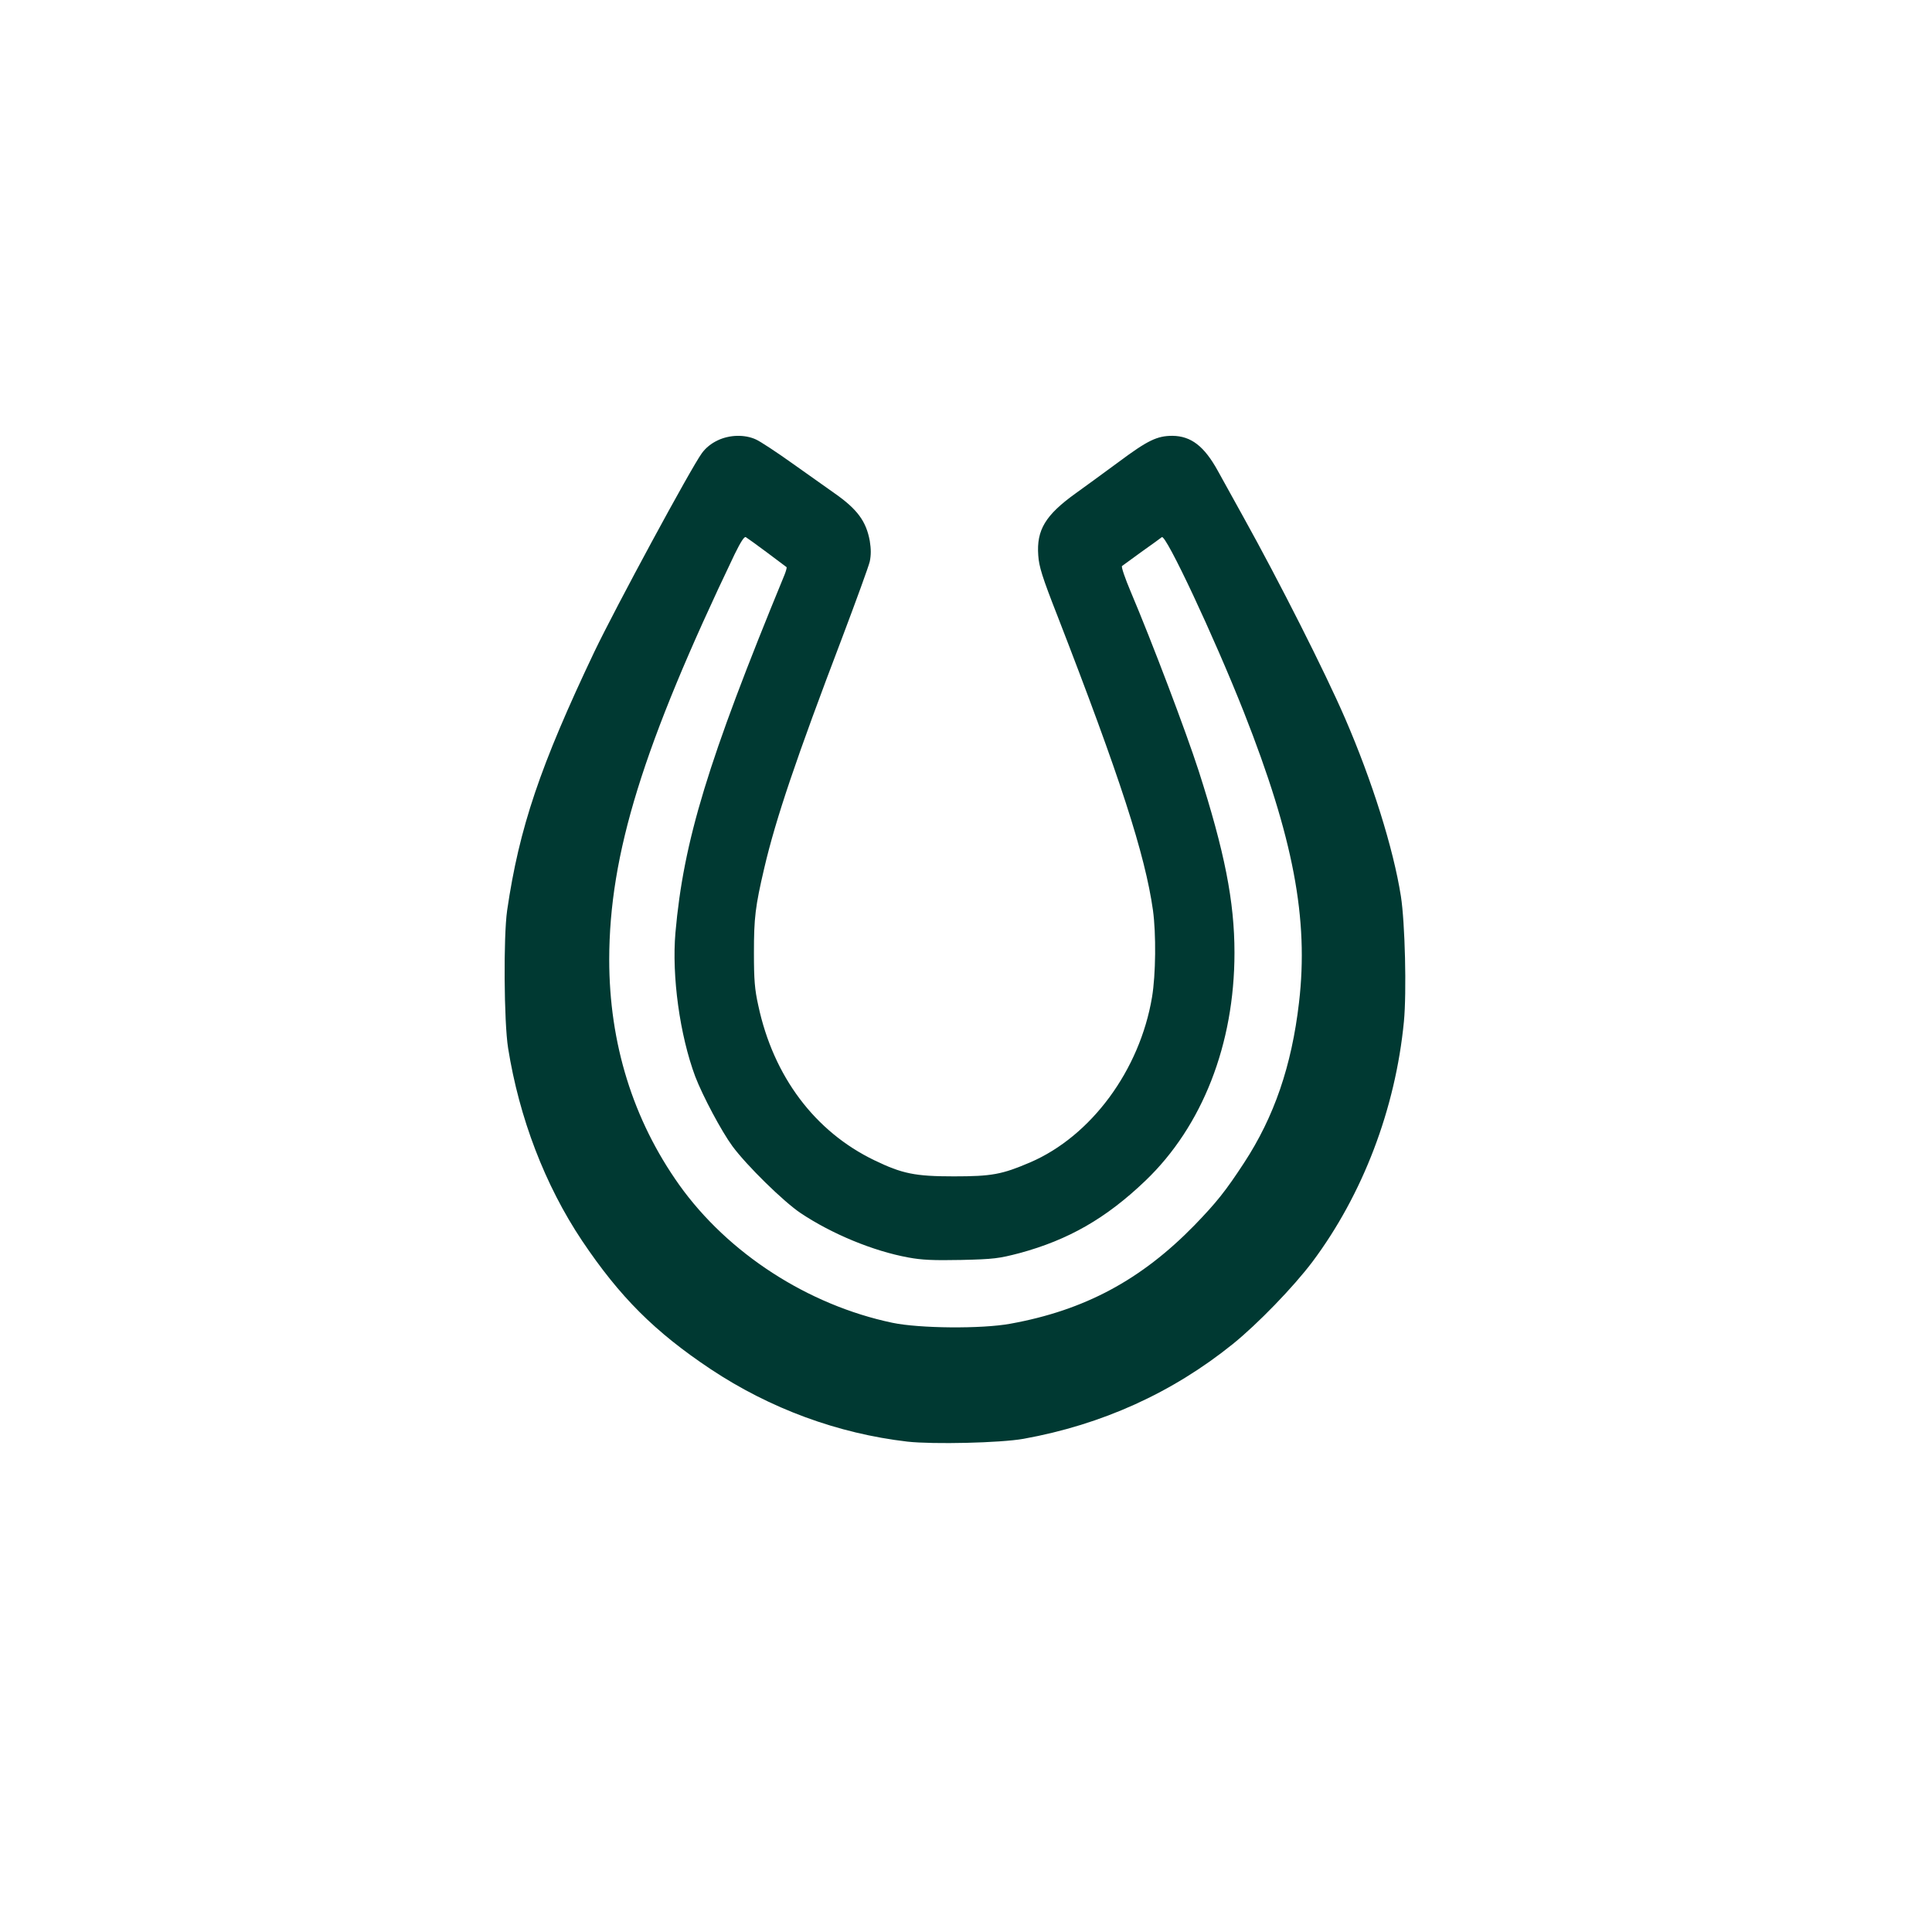
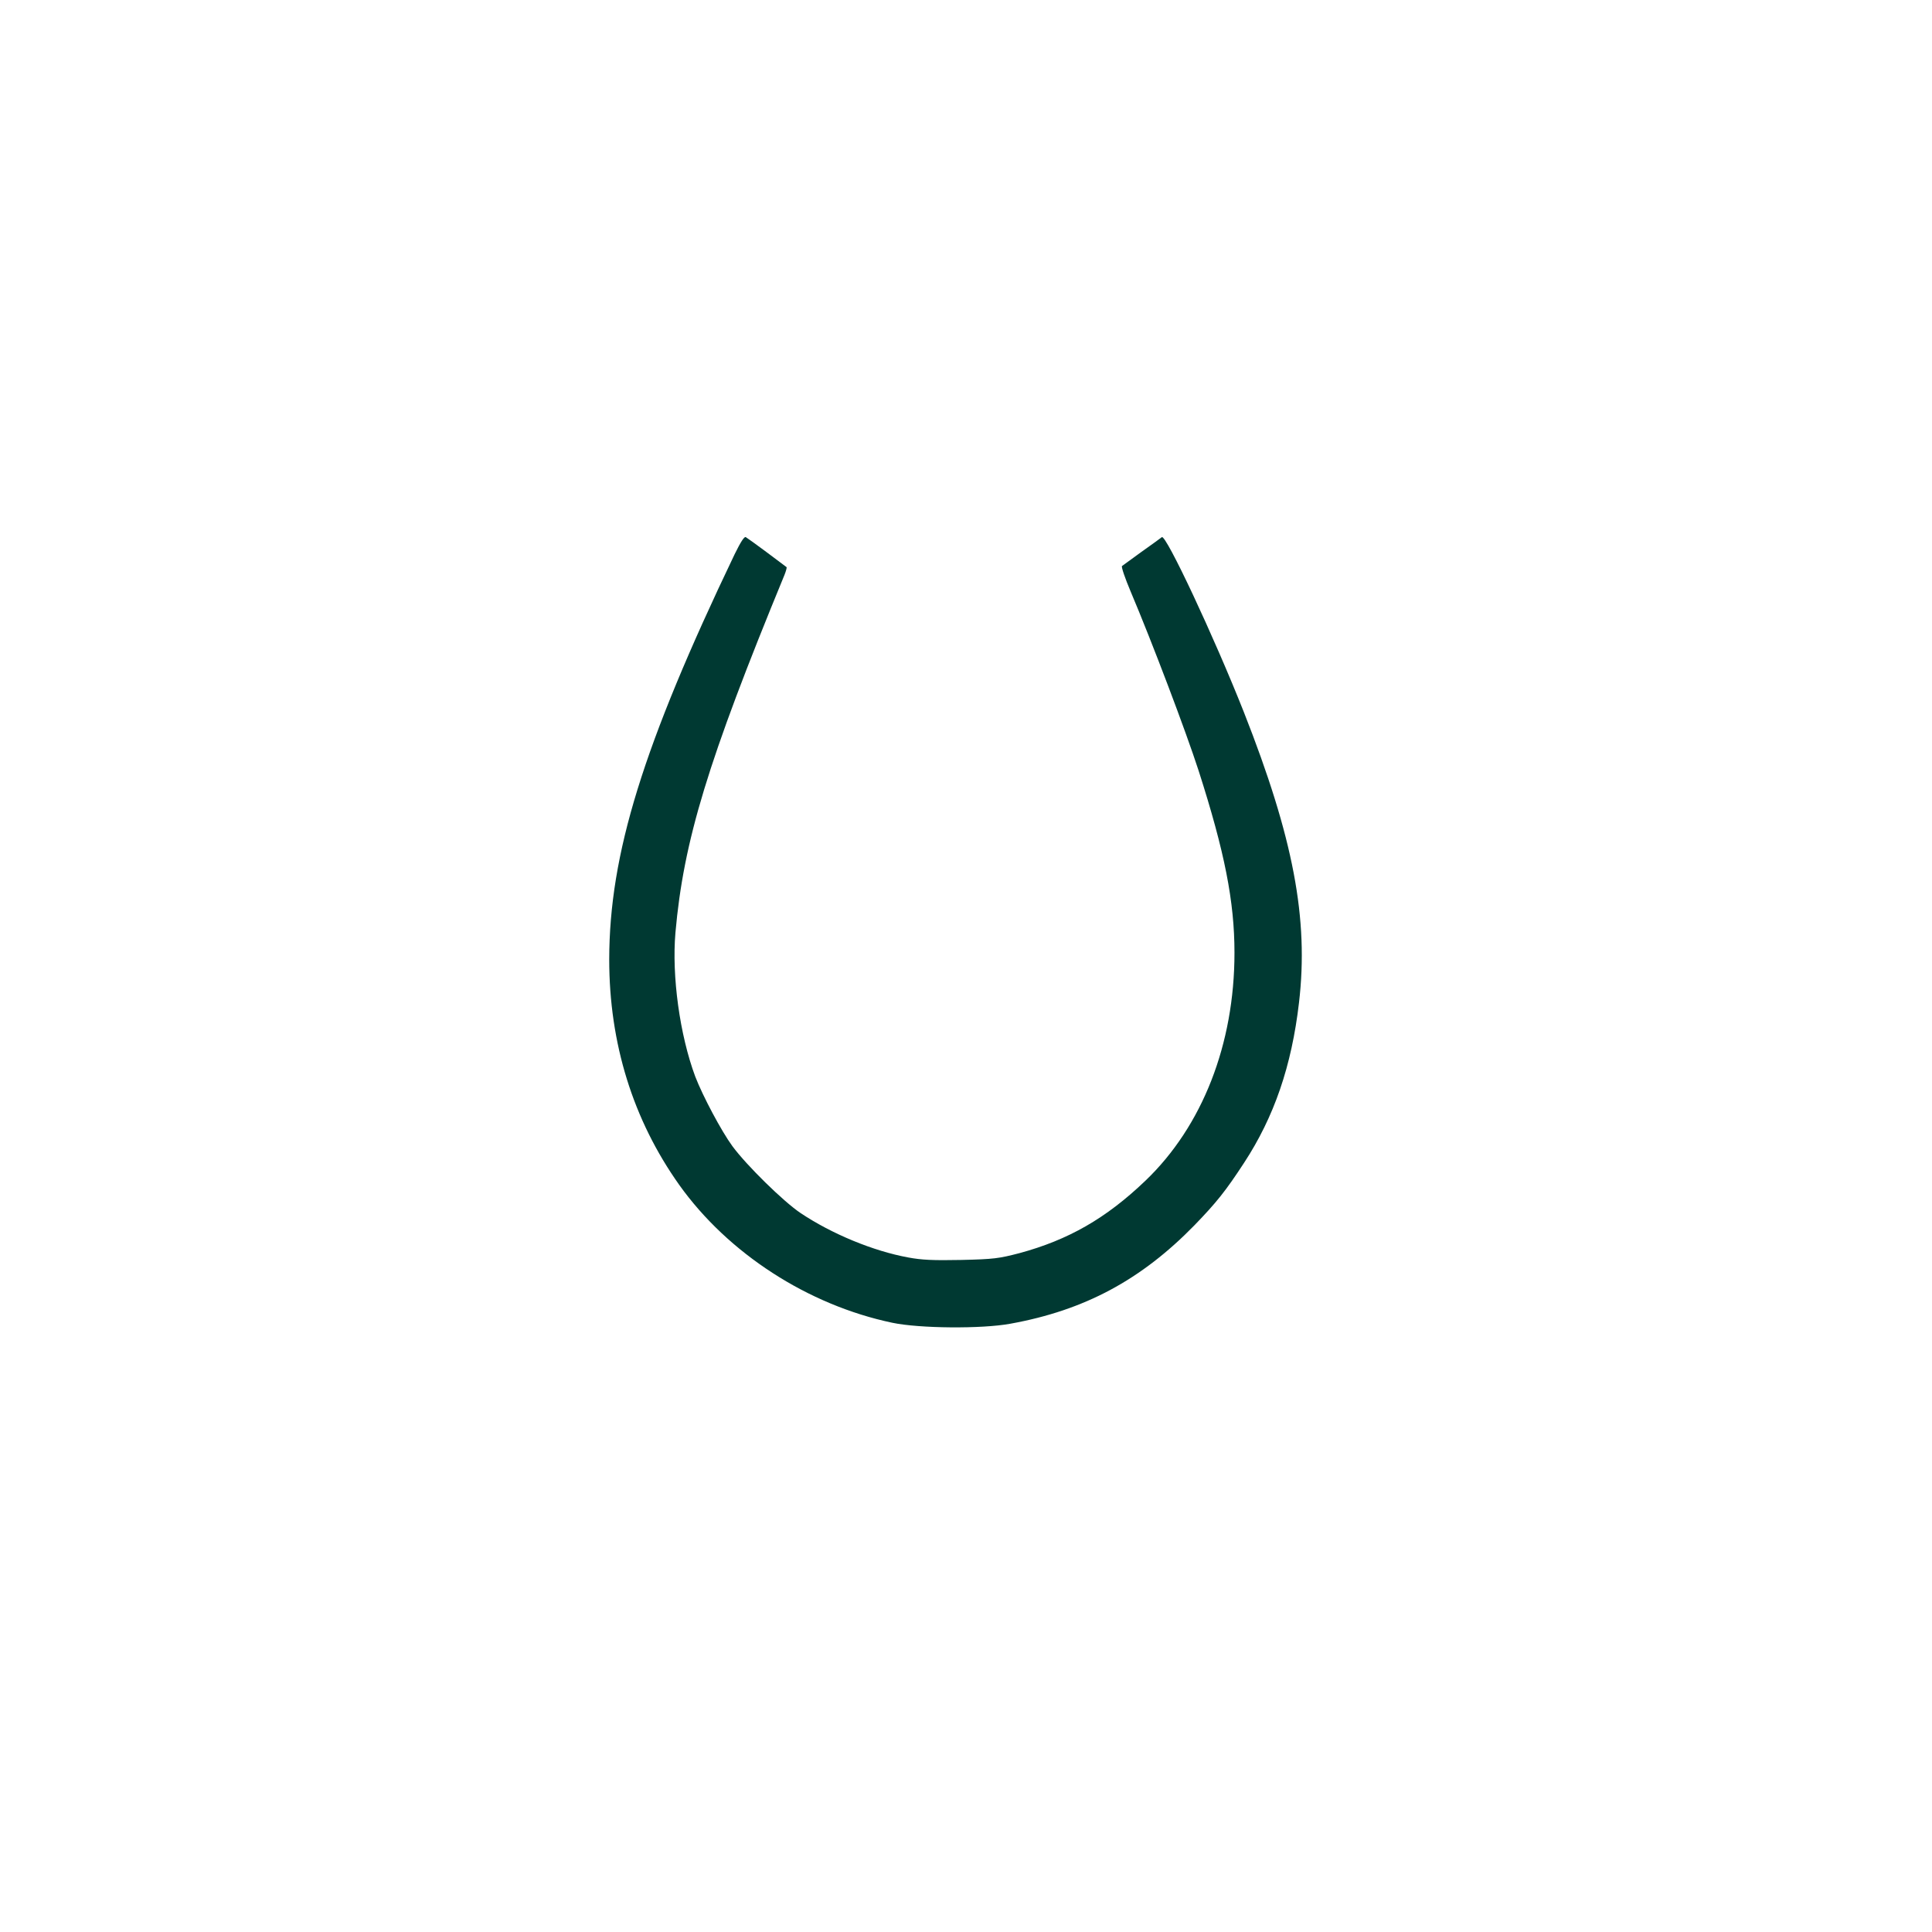
<svg xmlns="http://www.w3.org/2000/svg" version="1.0" width="1024pt" height="1024pt" viewBox="0 0 1024 1024" preserveAspectRatio="xMidYMid meet">
  <g transform="translate(0,1024) scale(0.1,-0.1)" fill="#003932" stroke="none">
-     <path d="M3804 7906 c-34 -16 -63 -39 -84 -68 -58 -79 -458 -819 -570 -1053 -287 -604 -398 -932 -462 -1370 -20 -138 -17 -591 5 -730 59 -370 195 -726 392 -1021 200 -298 385 -483 682 -681 315 -209 673 -341 1043 -384 136 -15 492 -7 615 15 416 75 789 244 1110 503 131 106 320 301 421 435 267 357 440 810 485 1273 15 156 6 525 -16 665 -40 254 -153 613 -296 943 -107 247 -350 727 -539 1067 -53 96 -114 206 -135 244 -72 131 -142 185 -241 186 -81 0 -131 -24 -284 -138 -80 -59 -183 -134 -229 -167 -160 -115 -208 -194 -198 -329 4 -59 20 -112 102 -321 331 -853 464 -1263 506 -1560 17 -125 15 -340 -5 -460 -65 -388 -323 -737 -646 -876 -150 -64 -203 -74 -405 -74 -205 0 -273 14 -420 85 -316 152 -536 445 -616 821 -19 85 -23 136 -23 279 0 185 7 245 55 450 61 261 170 583 413 1221 74 196 140 377 146 403 7 34 7 66 0 109 -19 104 -66 168 -186 252 -38 27 -138 98 -223 158 -84 60 -172 118 -195 128 -59 27 -139 25 -202 -5z m261 -594 c55 -41 102 -76 104 -78 2 -2 -3 -21 -11 -41 -407 -988 -535 -1410 -578 -1896 -20 -231 23 -543 105 -763 40 -104 139 -290 197 -369 76 -103 271 -294 362 -355 165 -110 384 -201 571 -235 70 -13 130 -16 280 -13 174 4 200 8 308 36 259 70 459 184 668 384 302 289 472 724 472 1208 0 272 -52 535 -190 965 -68 210 -246 680 -360 949 -30 71 -51 132 -46 136 4 3 51 37 103 75 52 37 101 72 108 78 21 17 276 -526 435 -928 262 -665 344 -1095 292 -1539 -39 -336 -132 -606 -291 -849 -98 -150 -146 -210 -263 -331 -283 -290 -583 -451 -976 -522 -152 -28 -482 -25 -625 5 -448 94 -871 368 -1130 731 -245 345 -371 750 -371 1195 1 558 178 1131 665 2148 32 65 51 95 59 90 7 -4 57 -40 112 -81z" />
+     <path d="M3804 7906 z m261 -594 c55 -41 102 -76 104 -78 2 -2 -3 -21 -11 -41 -407 -988 -535 -1410 -578 -1896 -20 -231 23 -543 105 -763 40 -104 139 -290 197 -369 76 -103 271 -294 362 -355 165 -110 384 -201 571 -235 70 -13 130 -16 280 -13 174 4 200 8 308 36 259 70 459 184 668 384 302 289 472 724 472 1208 0 272 -52 535 -190 965 -68 210 -246 680 -360 949 -30 71 -51 132 -46 136 4 3 51 37 103 75 52 37 101 72 108 78 21 17 276 -526 435 -928 262 -665 344 -1095 292 -1539 -39 -336 -132 -606 -291 -849 -98 -150 -146 -210 -263 -331 -283 -290 -583 -451 -976 -522 -152 -28 -482 -25 -625 5 -448 94 -871 368 -1130 731 -245 345 -371 750 -371 1195 1 558 178 1131 665 2148 32 65 51 95 59 90 7 -4 57 -40 112 -81z" />
  </g>
</svg>